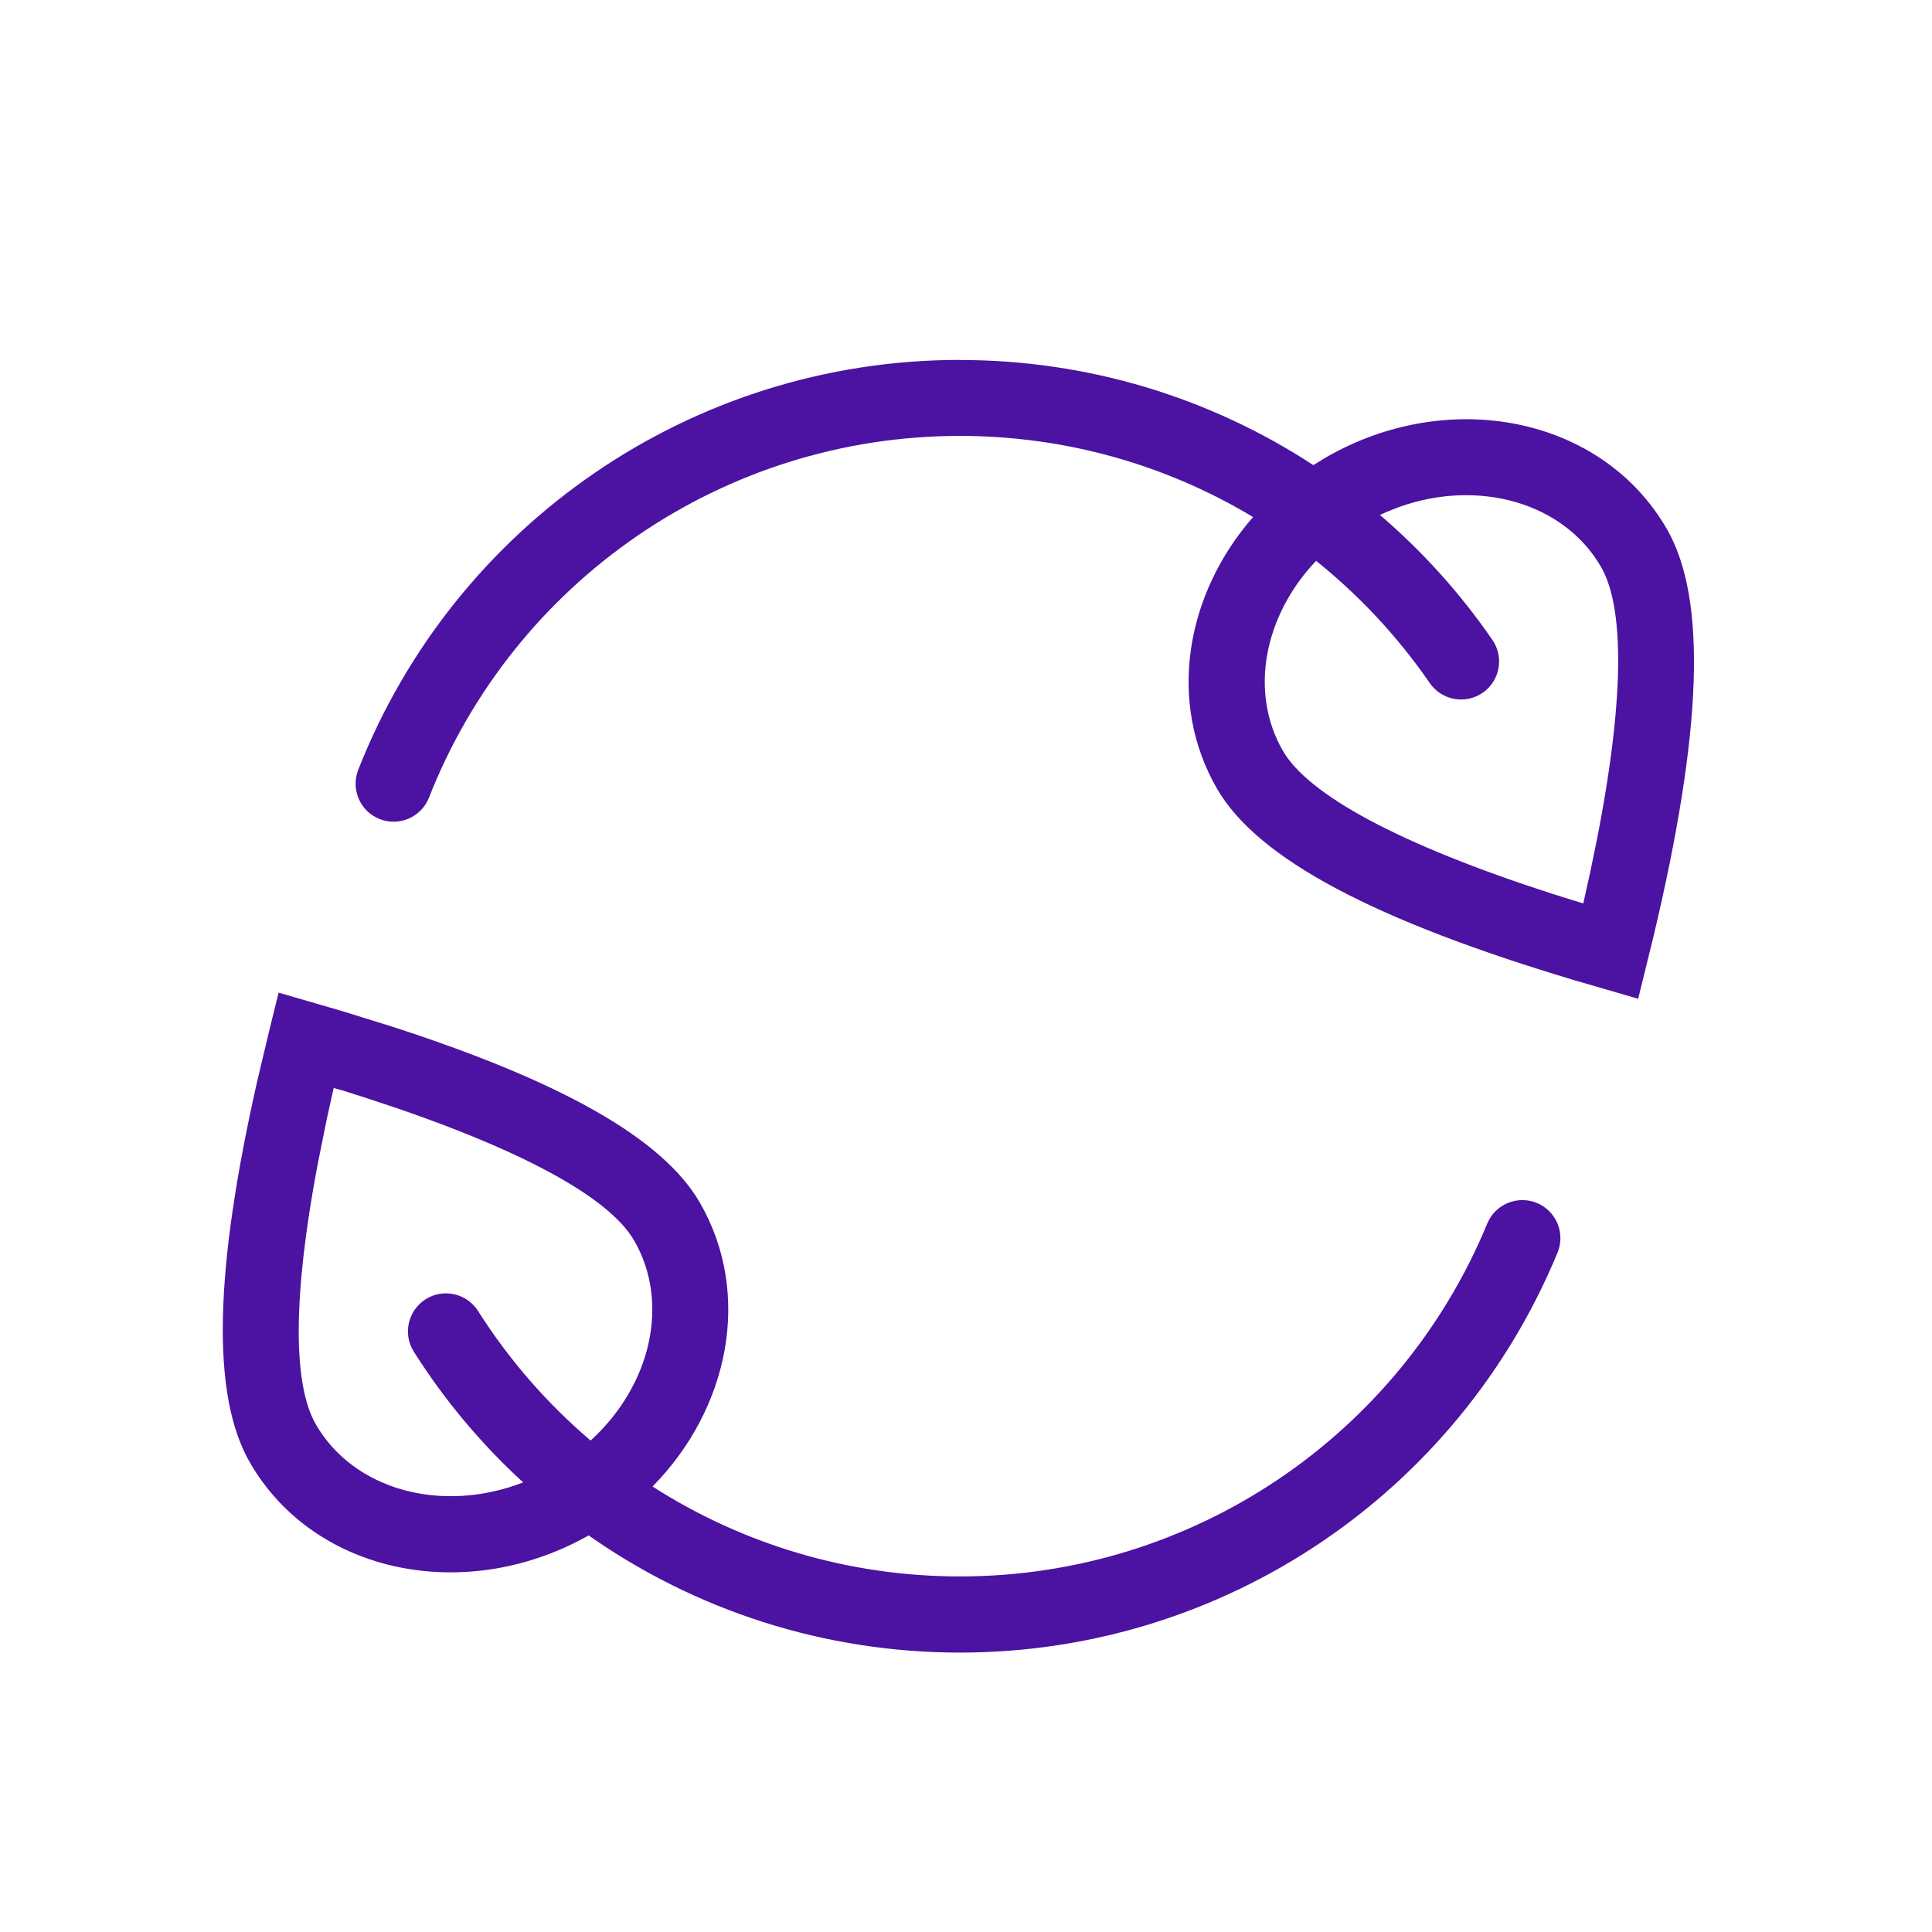
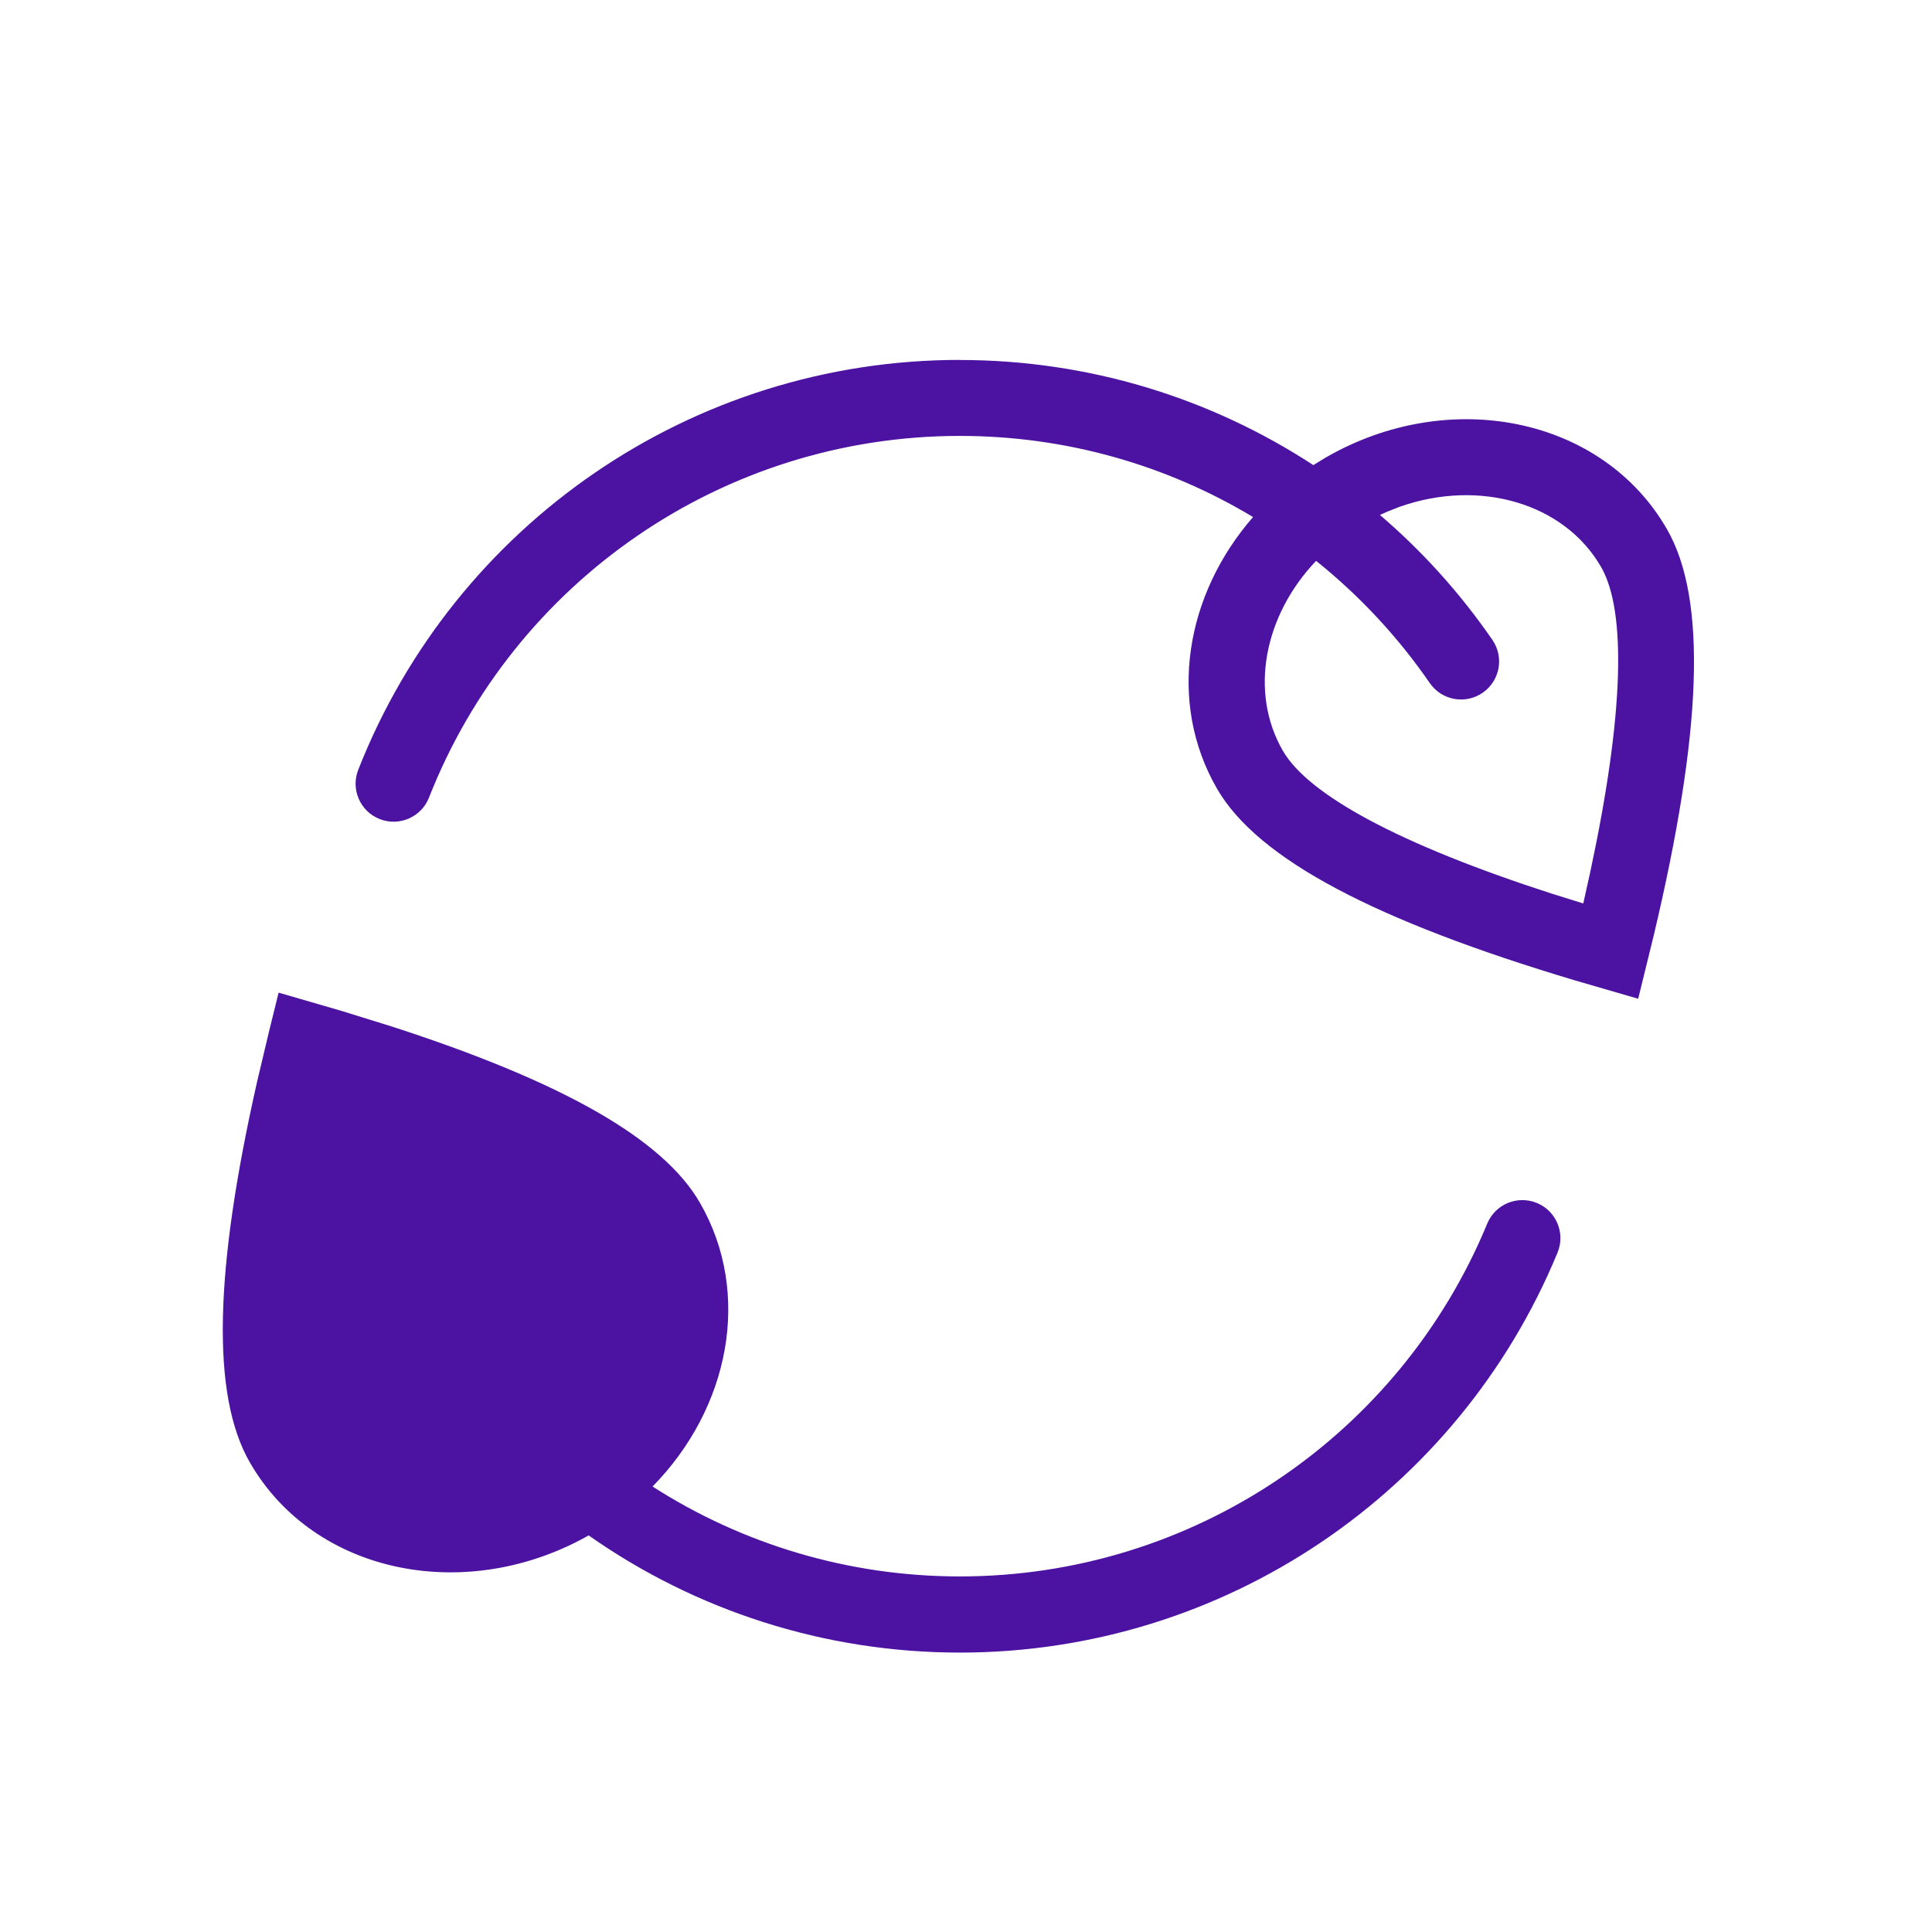
<svg xmlns="http://www.w3.org/2000/svg" height="24" viewBox="0 0 24 24" width="24">
-   <path d="m.694 7.859.785.228.622.193c2.097.679 3.363 1.386 3.826 2.188.654 1.133.365 2.557-.588 3.526 1.115.715 2.432 1.117 3.818 1.117 2.895 0 5.465-1.753 6.551-4.383.099-.241.376-.356.617-.256.241.099.356.376.256.617-1.23 2.981-4.143 4.968-7.424 4.968-1.689 0-3.289-.526-4.612-1.456l.031-.017c-1.532.885-3.434.507-4.238-.887-.486-.842-.439-2.397.089-4.733l.149-.627zm.684 1.185-.088.397-.114.566c-.308 1.637-.304 2.724-.019 3.216.471.815 1.563 1.112 2.575.72-.518-.474-.975-1.018-1.358-1.623-.14-.22-.074-.512.146-.652.22-.14.512-.074.652.146.387.611.86 1.151 1.398 1.609.75-.684.988-1.71.541-2.484-.316-.547-1.44-1.161-3.343-1.776l-.277-.088zm7.779-9.044c1.595 0 3.111.469 4.391 1.306l.153-.094c1.532-.885 3.434-.507 4.238.887.507.878.434 2.533-.161 5.042l-.195.794-.785-.228c-2.471-.739-3.94-1.503-4.447-2.382-.621-1.075-.392-2.412.448-3.374-1.077-.648-2.329-1.008-3.642-1.008-2.938 0-5.538 1.805-6.595 4.493-.095.243-.37.362-.612.267-.243-.095-.362-.37-.267-.612 1.198-3.047 4.145-5.092 7.474-5.092zm5.309 1.884-.091.041c.526.45.996.97 1.397 1.552.148.215.094.509-.121.657-.215.148-.509.094-.657-.121-.399-.579-.876-1.088-1.412-1.518-.647.68-.833 1.631-.413 2.359.316.547 1.44 1.161 3.343 1.776l.389.121.088-.397c.419-1.955.449-3.235.133-3.783-.459-.795-1.51-1.097-2.501-.748z" fill="#4c12a1" transform="translate(2.767 4.472)" />
+   <path d="m.694 7.859.785.228.622.193c2.097.679 3.363 1.386 3.826 2.188.654 1.133.365 2.557-.588 3.526 1.115.715 2.432 1.117 3.818 1.117 2.895 0 5.465-1.753 6.551-4.383.099-.241.376-.356.617-.256.241.099.356.376.256.617-1.23 2.981-4.143 4.968-7.424 4.968-1.689 0-3.289-.526-4.612-1.456l.031-.017c-1.532.885-3.434.507-4.238-.887-.486-.842-.439-2.397.089-4.733l.149-.627zm.684 1.185-.088.397-.114.566l-.277-.088zm7.779-9.044c1.595 0 3.111.469 4.391 1.306l.153-.094c1.532-.885 3.434-.507 4.238.887.507.878.434 2.533-.161 5.042l-.195.794-.785-.228c-2.471-.739-3.94-1.503-4.447-2.382-.621-1.075-.392-2.412.448-3.374-1.077-.648-2.329-1.008-3.642-1.008-2.938 0-5.538 1.805-6.595 4.493-.095.243-.37.362-.612.267-.243-.095-.362-.37-.267-.612 1.198-3.047 4.145-5.092 7.474-5.092zm5.309 1.884-.091.041c.526.45.996.97 1.397 1.552.148.215.094.509-.121.657-.215.148-.509.094-.657-.121-.399-.579-.876-1.088-1.412-1.518-.647.68-.833 1.631-.413 2.359.316.547 1.44 1.161 3.343 1.776l.389.121.088-.397c.419-1.955.449-3.235.133-3.783-.459-.795-1.51-1.097-2.501-.748z" fill="#4c12a1" transform="translate(2.767 4.472)" />
</svg>